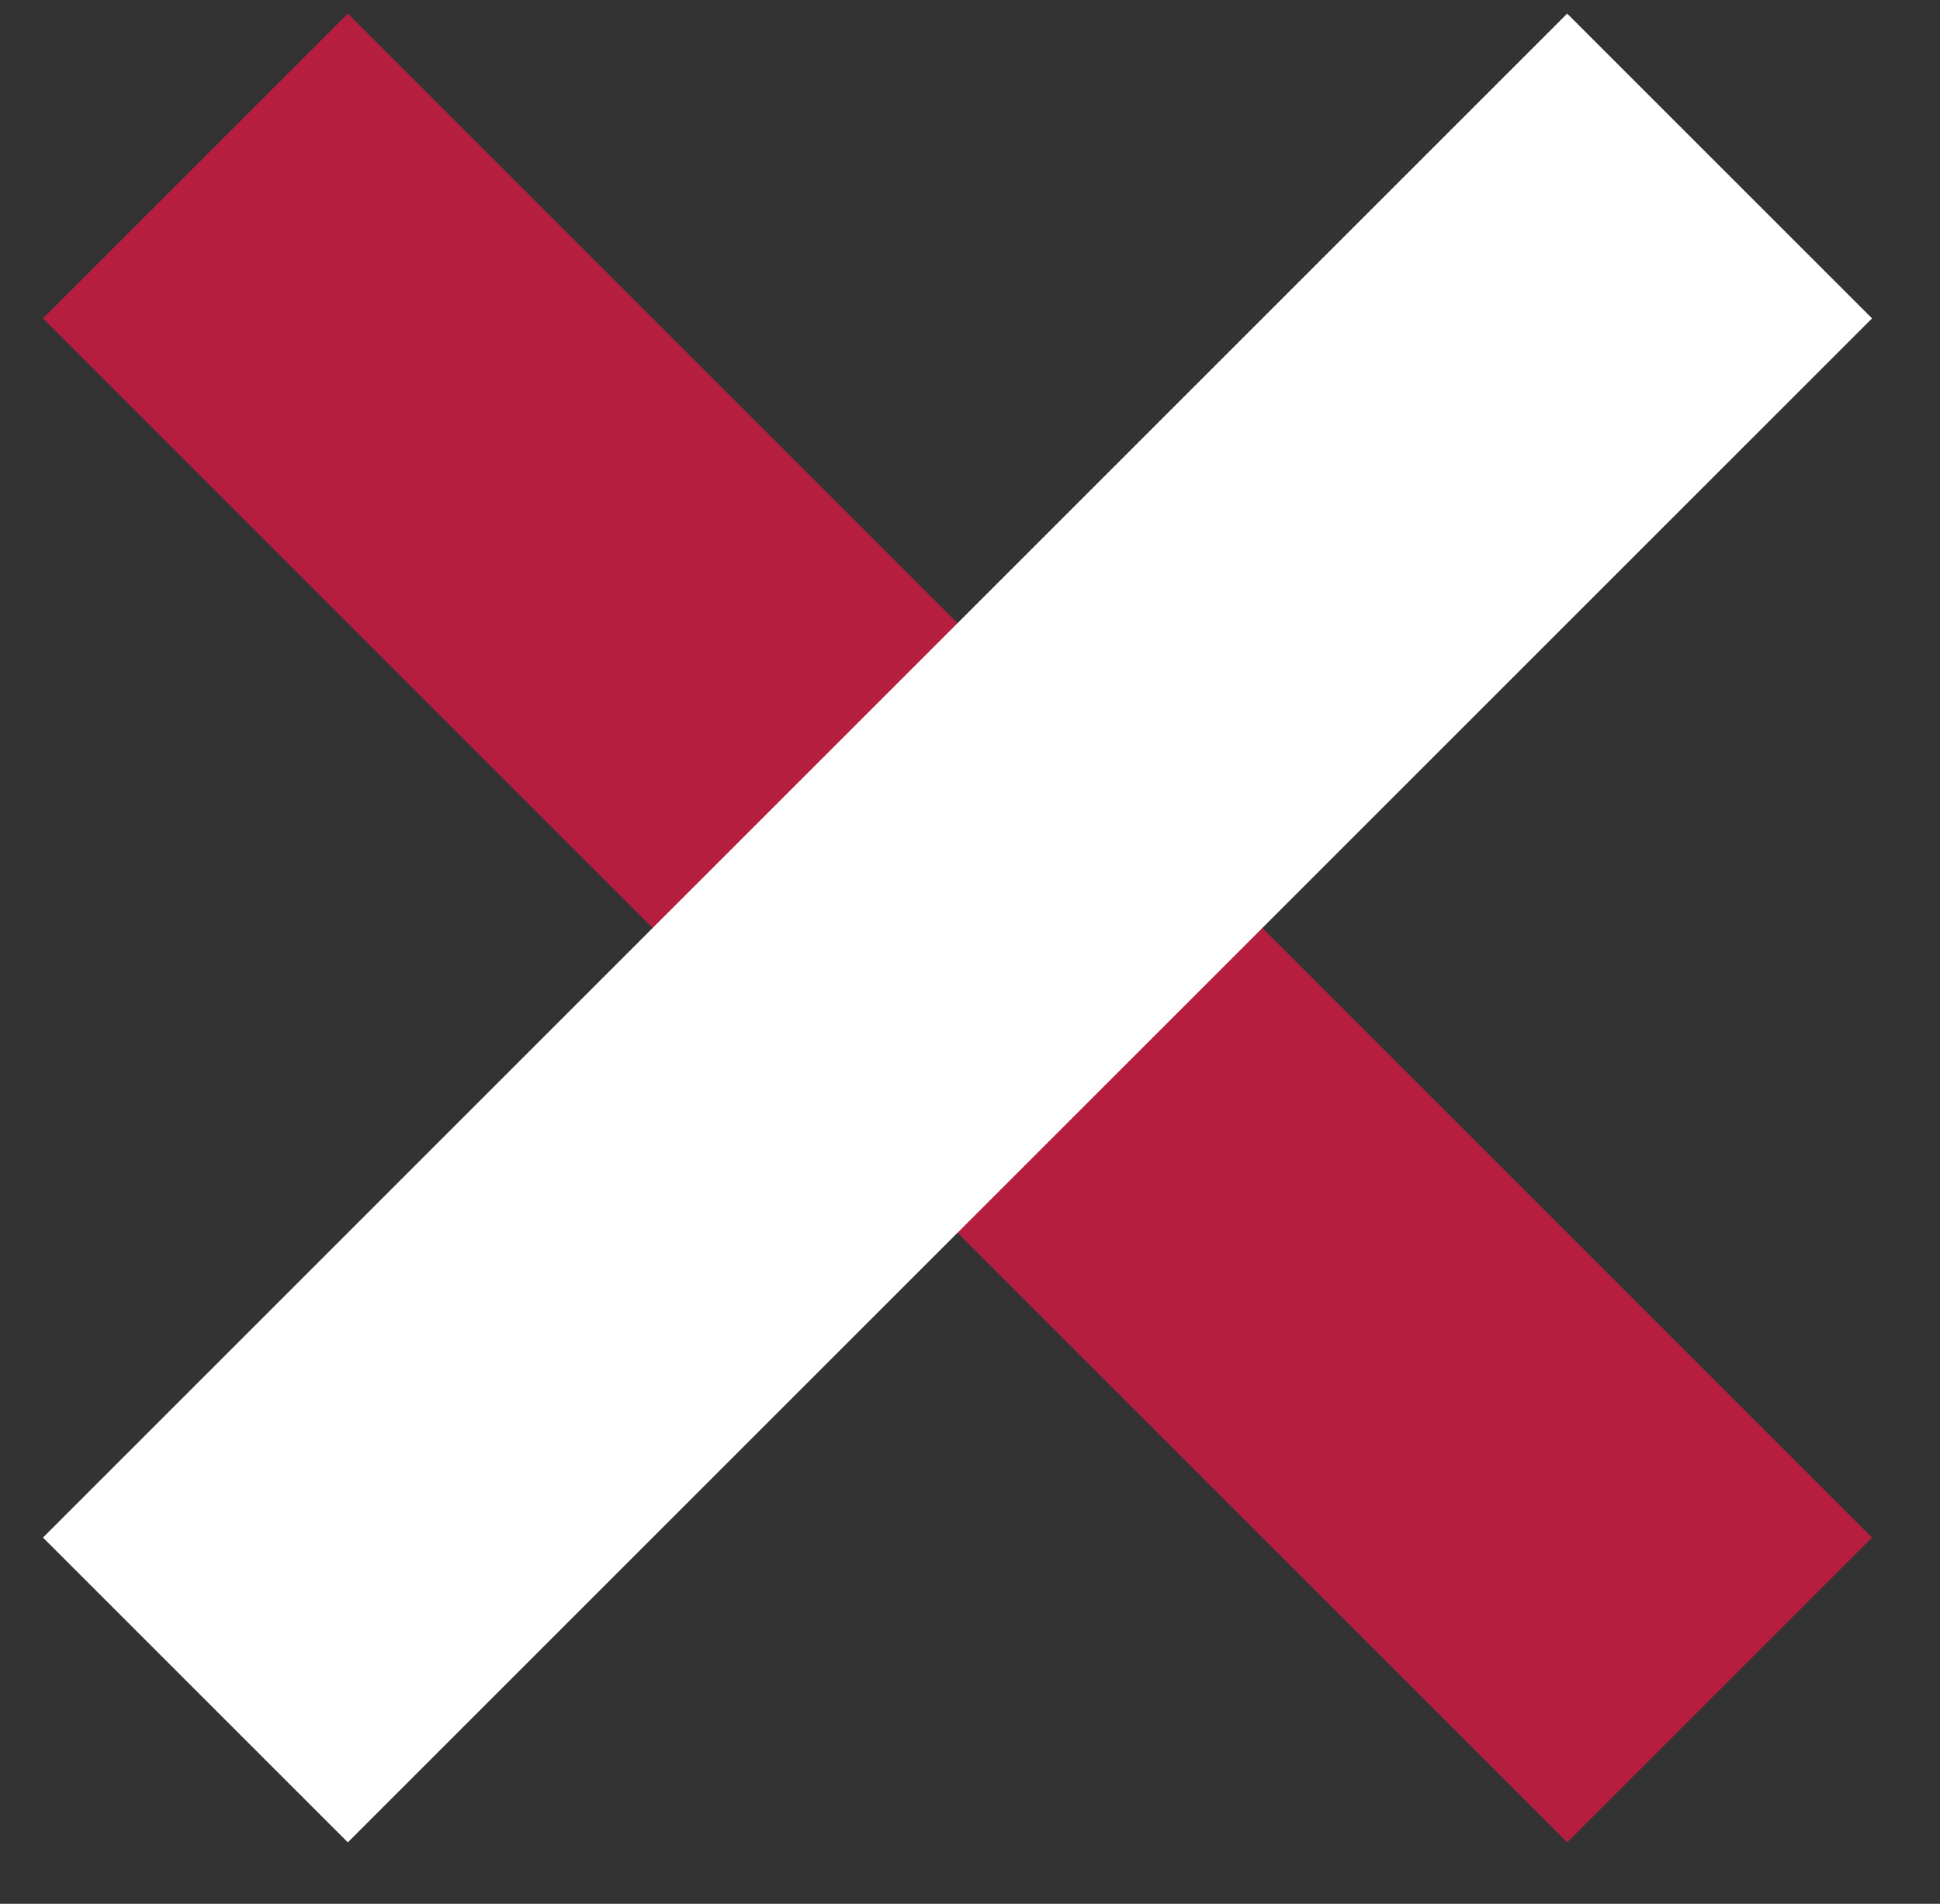
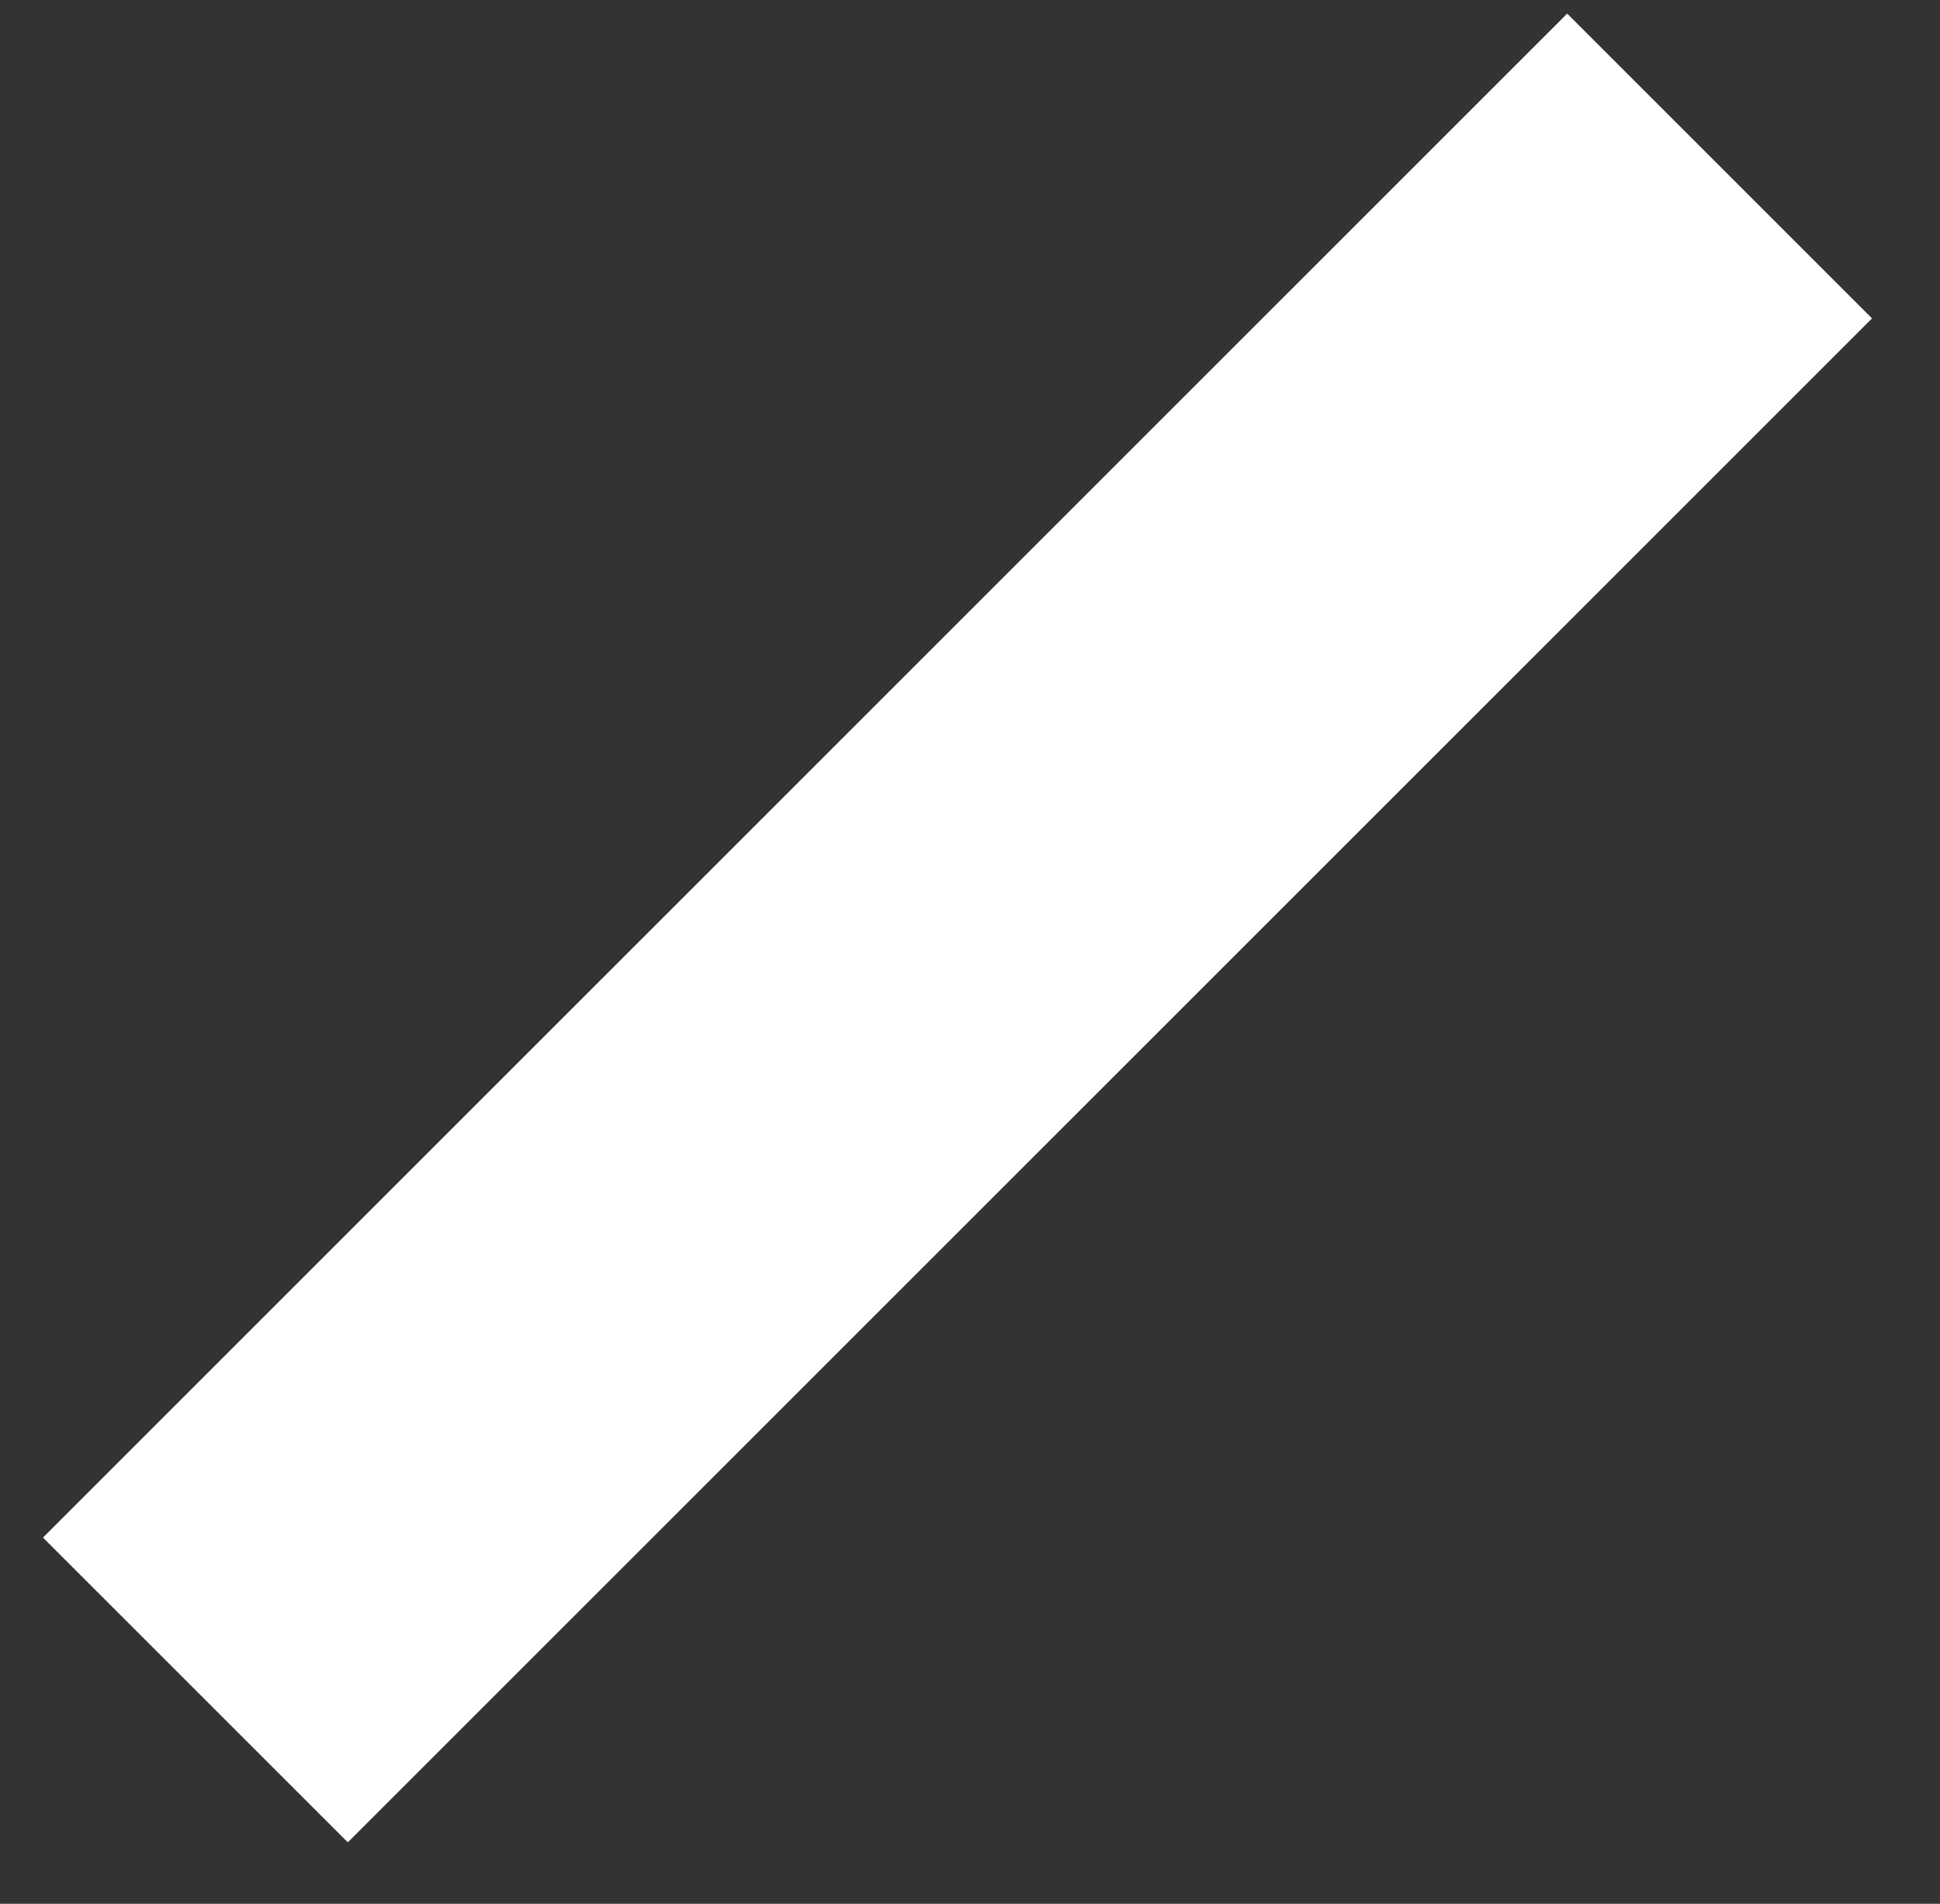
<svg xmlns="http://www.w3.org/2000/svg" id="Ebene_1" viewBox="0 0 27 26.5">
  <rect x="0" y="0" width="27" height="26.5" fill="#333333" stroke="none" />
  <defs>
    <style>      .st0 {        fill: #fff;      }      .st1 {        fill: #b61e3f;      }    </style>
  </defs>
  <g id="Gruppe_17">
-     <rect id="Rechteck_3" class="st1" x="10.3" y="-2.1" width="6" height="30" transform="translate(-5.2 13.2) rotate(-45)" />
    <rect id="Rechteck_4" class="st0" x="-1.7" y="9.9" width="30" height="6" transform="translate(-5.2 13.2) rotate(-45)" />
  </g>
</svg>